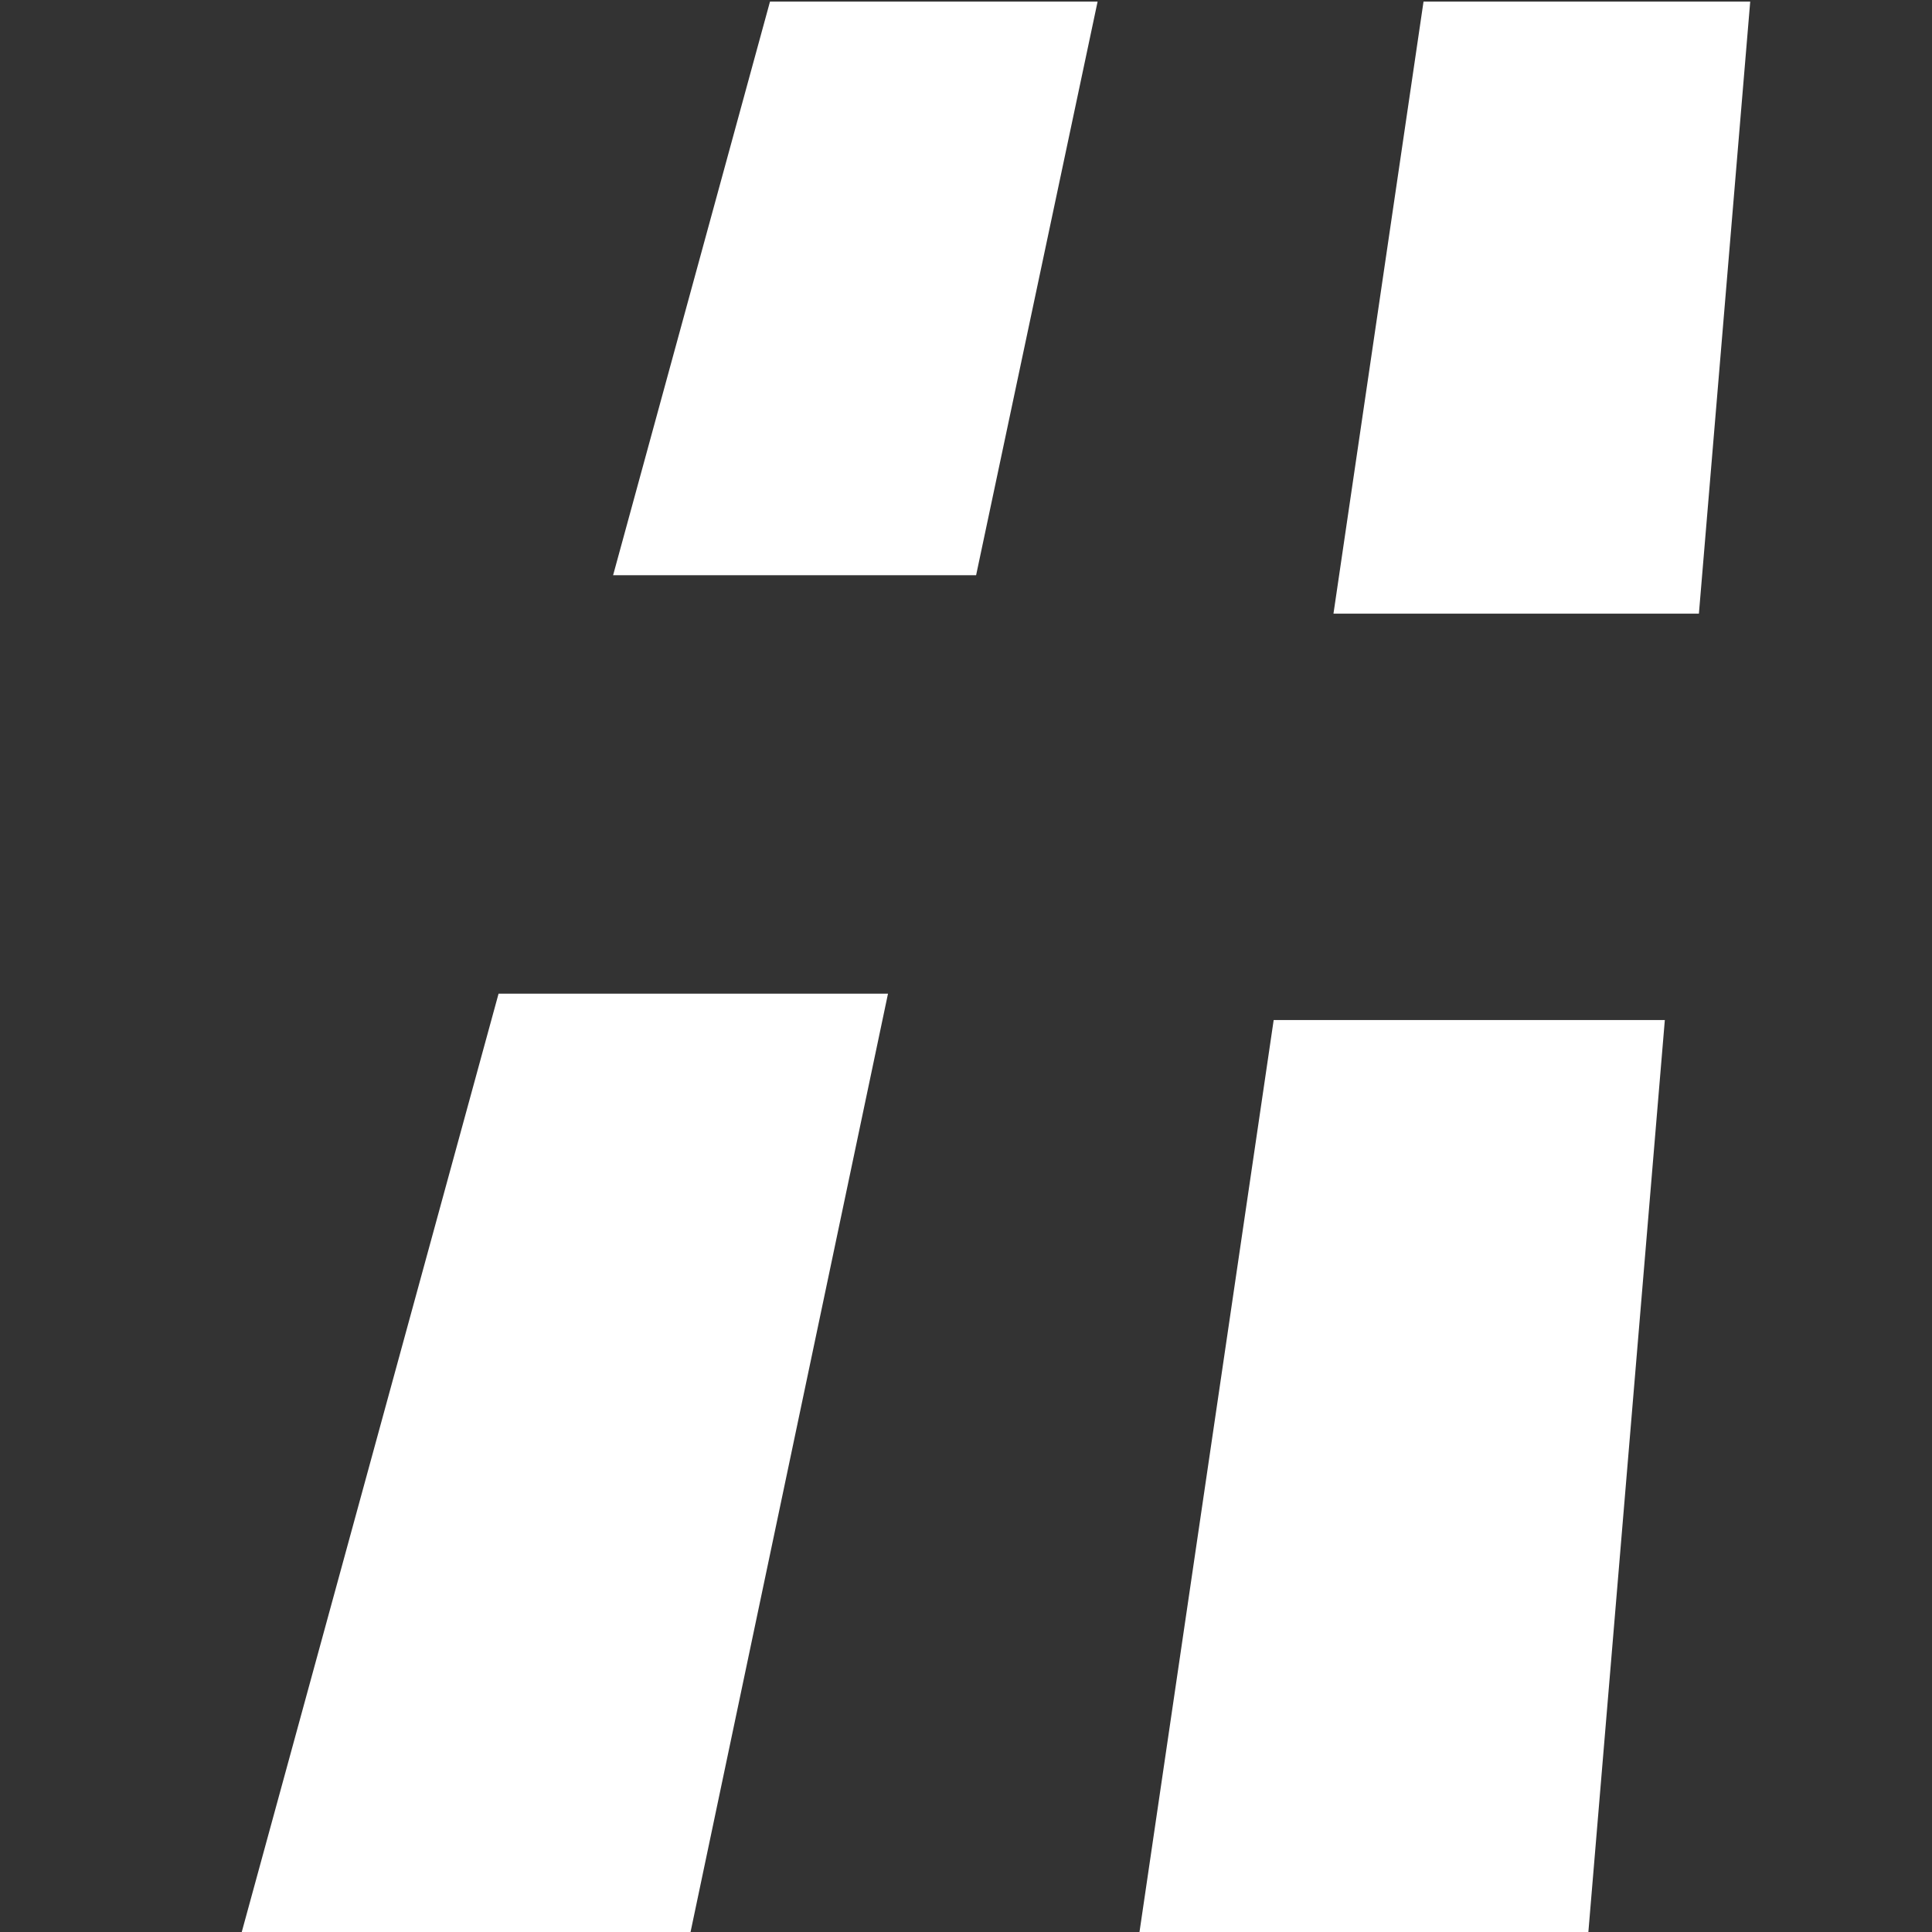
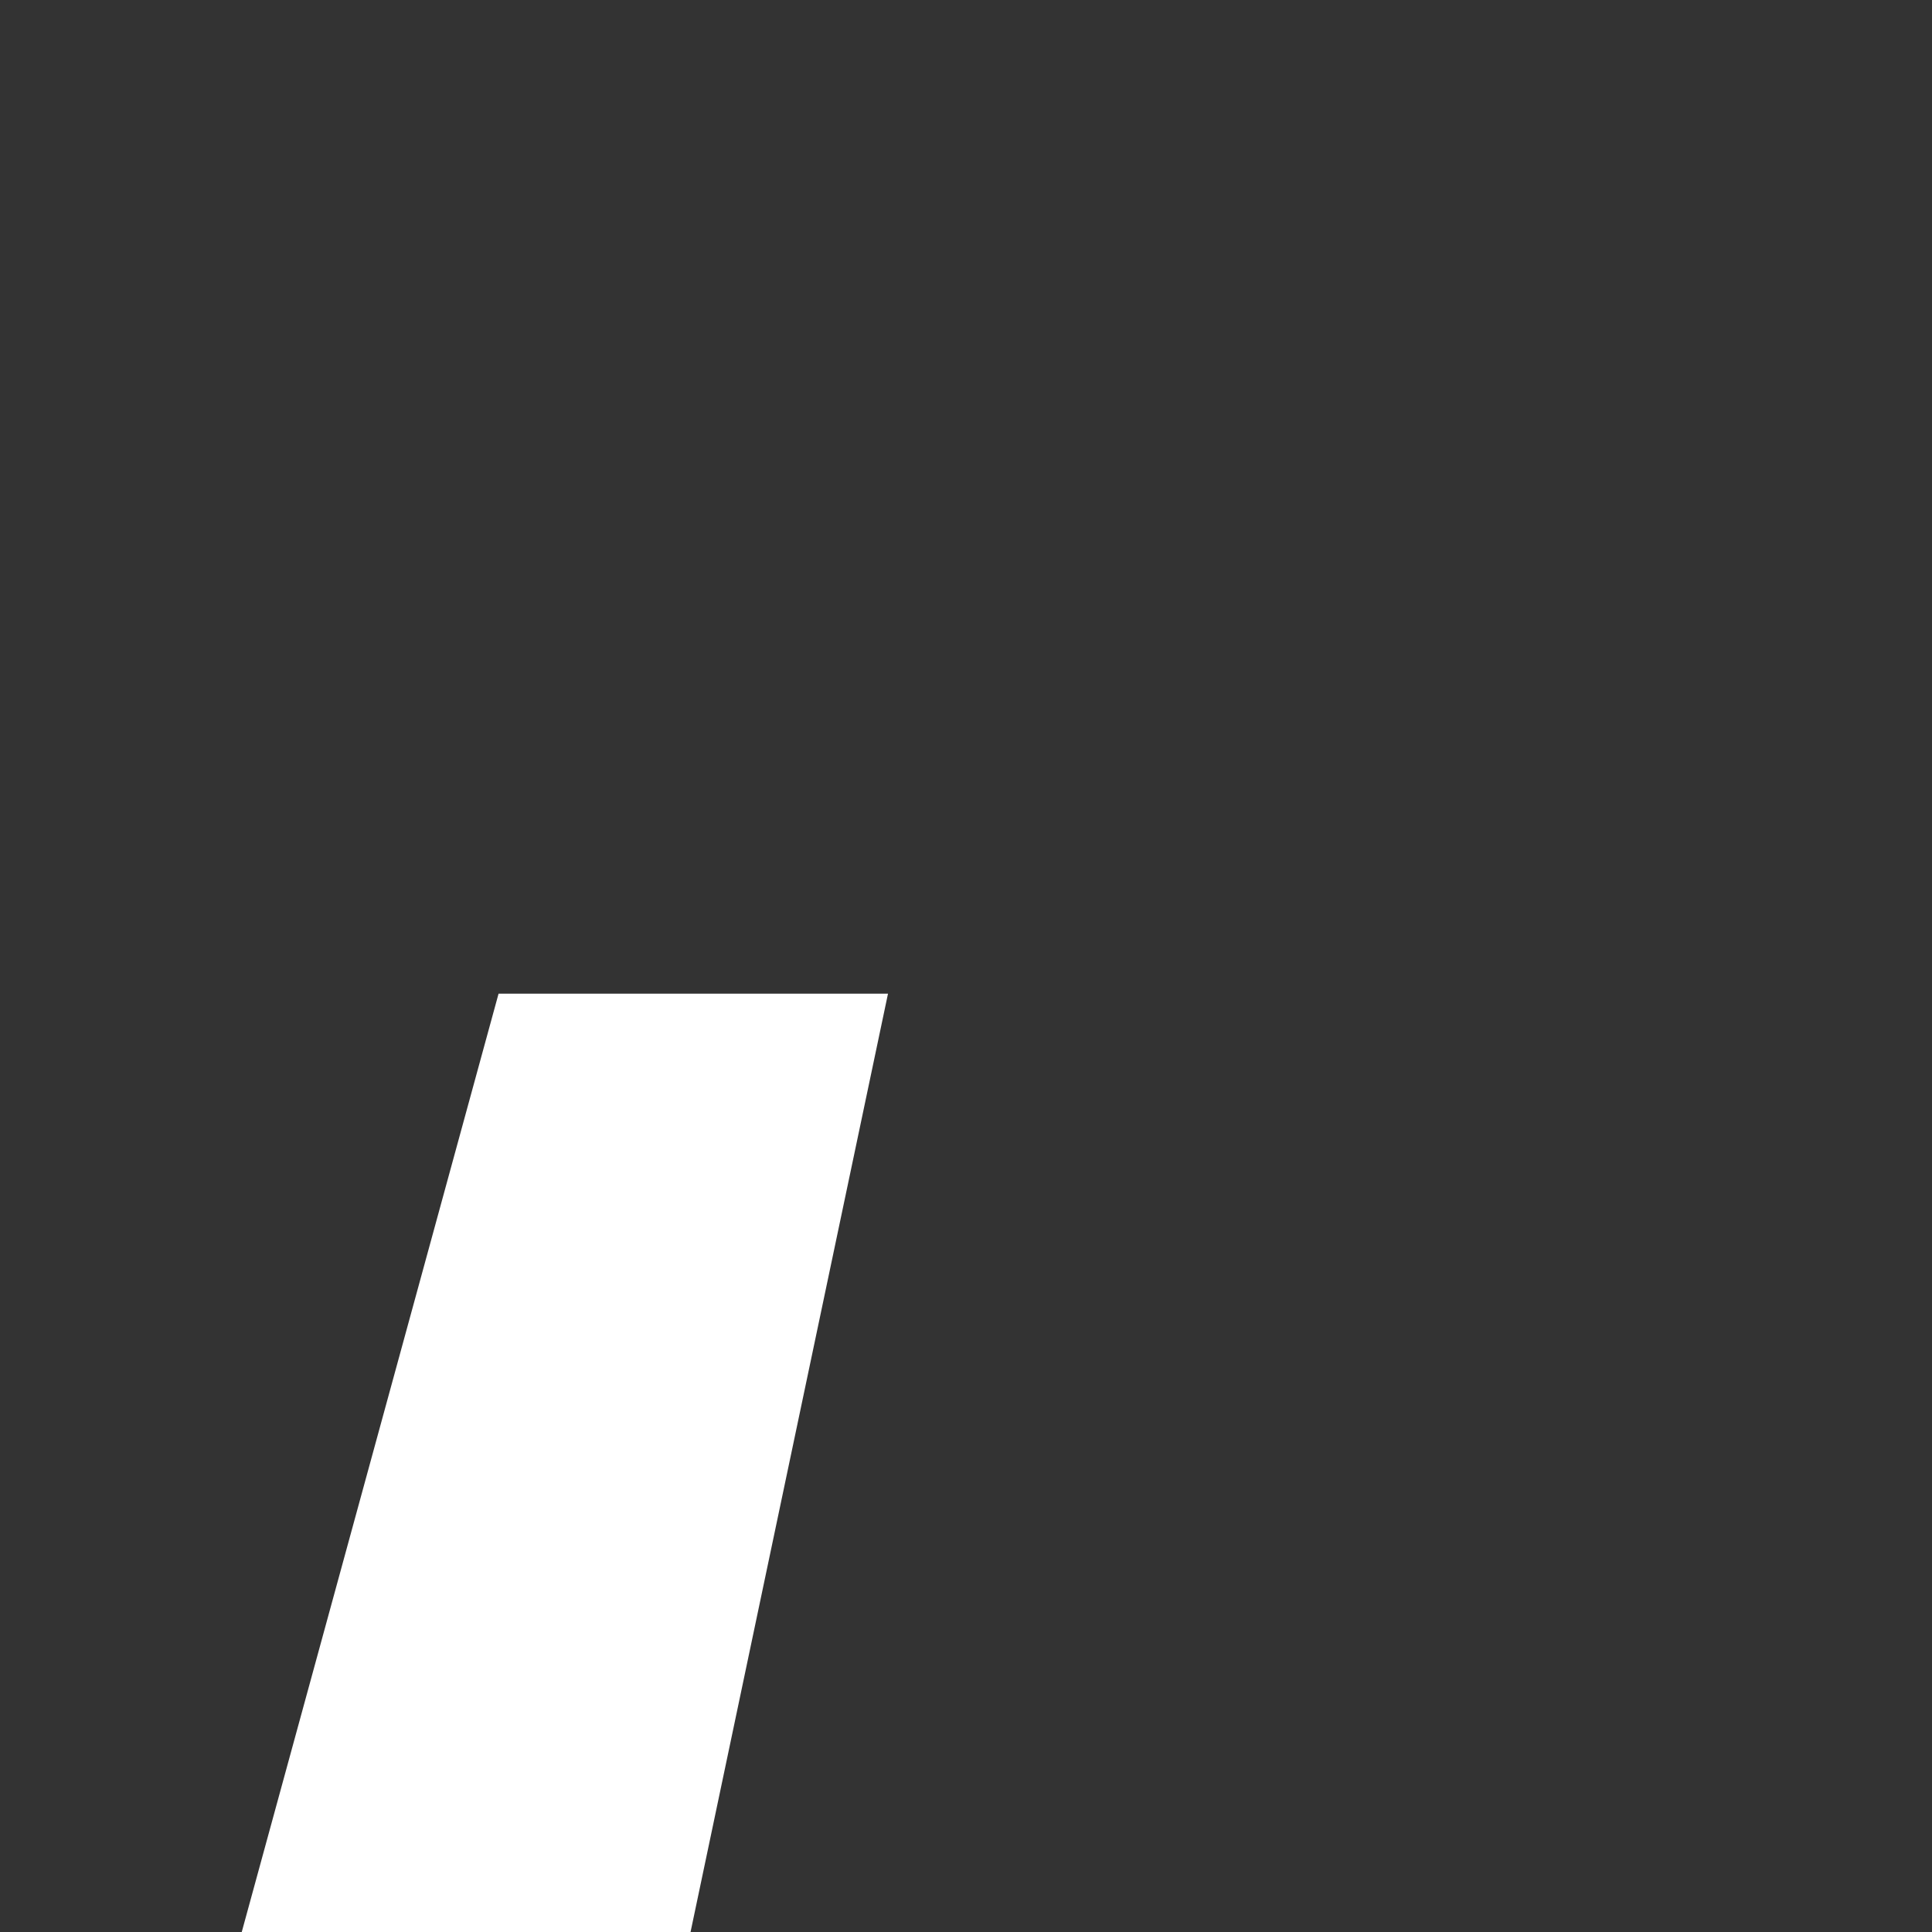
<svg xmlns="http://www.w3.org/2000/svg" version="1.1" id="svg695" xml:space="preserve" width="64" height="64" viewBox="0 0 64 64">
  <rect x="0" y="0" width="64" height="64" fill="#333333" stroke="none" />
  <defs id="defs699">
    <clipPath clipPathUnits="userSpaceOnUse" id="clipPath721">
      <path d="M 9.846,-18.845 H -6.029 V -11.325 H 9.846 Z" style="display:none;fill:#231f20;fill-opacity:1;fill-rule:nonzero;stroke:none;stroke-width:1" id="path723" />
-       <path id="lpe_path-effect725" style="fill:#231f20;fill-opacity:1;fill-rule:nonzero;stroke:none;stroke-width:1" class="powerclip" d="M -10.258,-40.735 H 11.045 V 5 H -10.258 Z M 9.846,-18.845 H -6.029 V -11.325 H 9.846 Z" />
    </clipPath>
  </defs>
  <g id="g703" transform="matrix(1.333,0,0,-1.333,0,211.651)">
    <g id="g707" transform="matrix(1.343,0,0,1.343,35.376,158.738)" clip-path="url(#clipPath721)">
-       <path d="M 0,0 -5.258,-35.735 H 3.049 L 6.045,0 Z" style="fill:#ffffff;fill-opacity:1;fill-rule:nonzero;stroke:none" id="path709" />
-     </g>
+       </g>
    <g id="g711" transform="matrix(1.343,0,0,1.343,6,110.738)">
      <path d="m 0,0 h 8.306 l 3.658,17.384 H 4.758 Z" style="fill:#ffffff;fill-opacity:1;fill-rule:nonzero;stroke:none" id="path713" />
    </g>
    <g id="g715" transform="matrix(1.343,0,0,1.343,19.135,158.738)">
-       <path d="M 0,0 -2.903,-10.614 H 3.814 L 6.062,0 Z" style="fill:#ffffff;fill-opacity:1;fill-rule:nonzero;stroke:none" id="path717" />
-     </g>
+       </g>
  </g>
</svg>